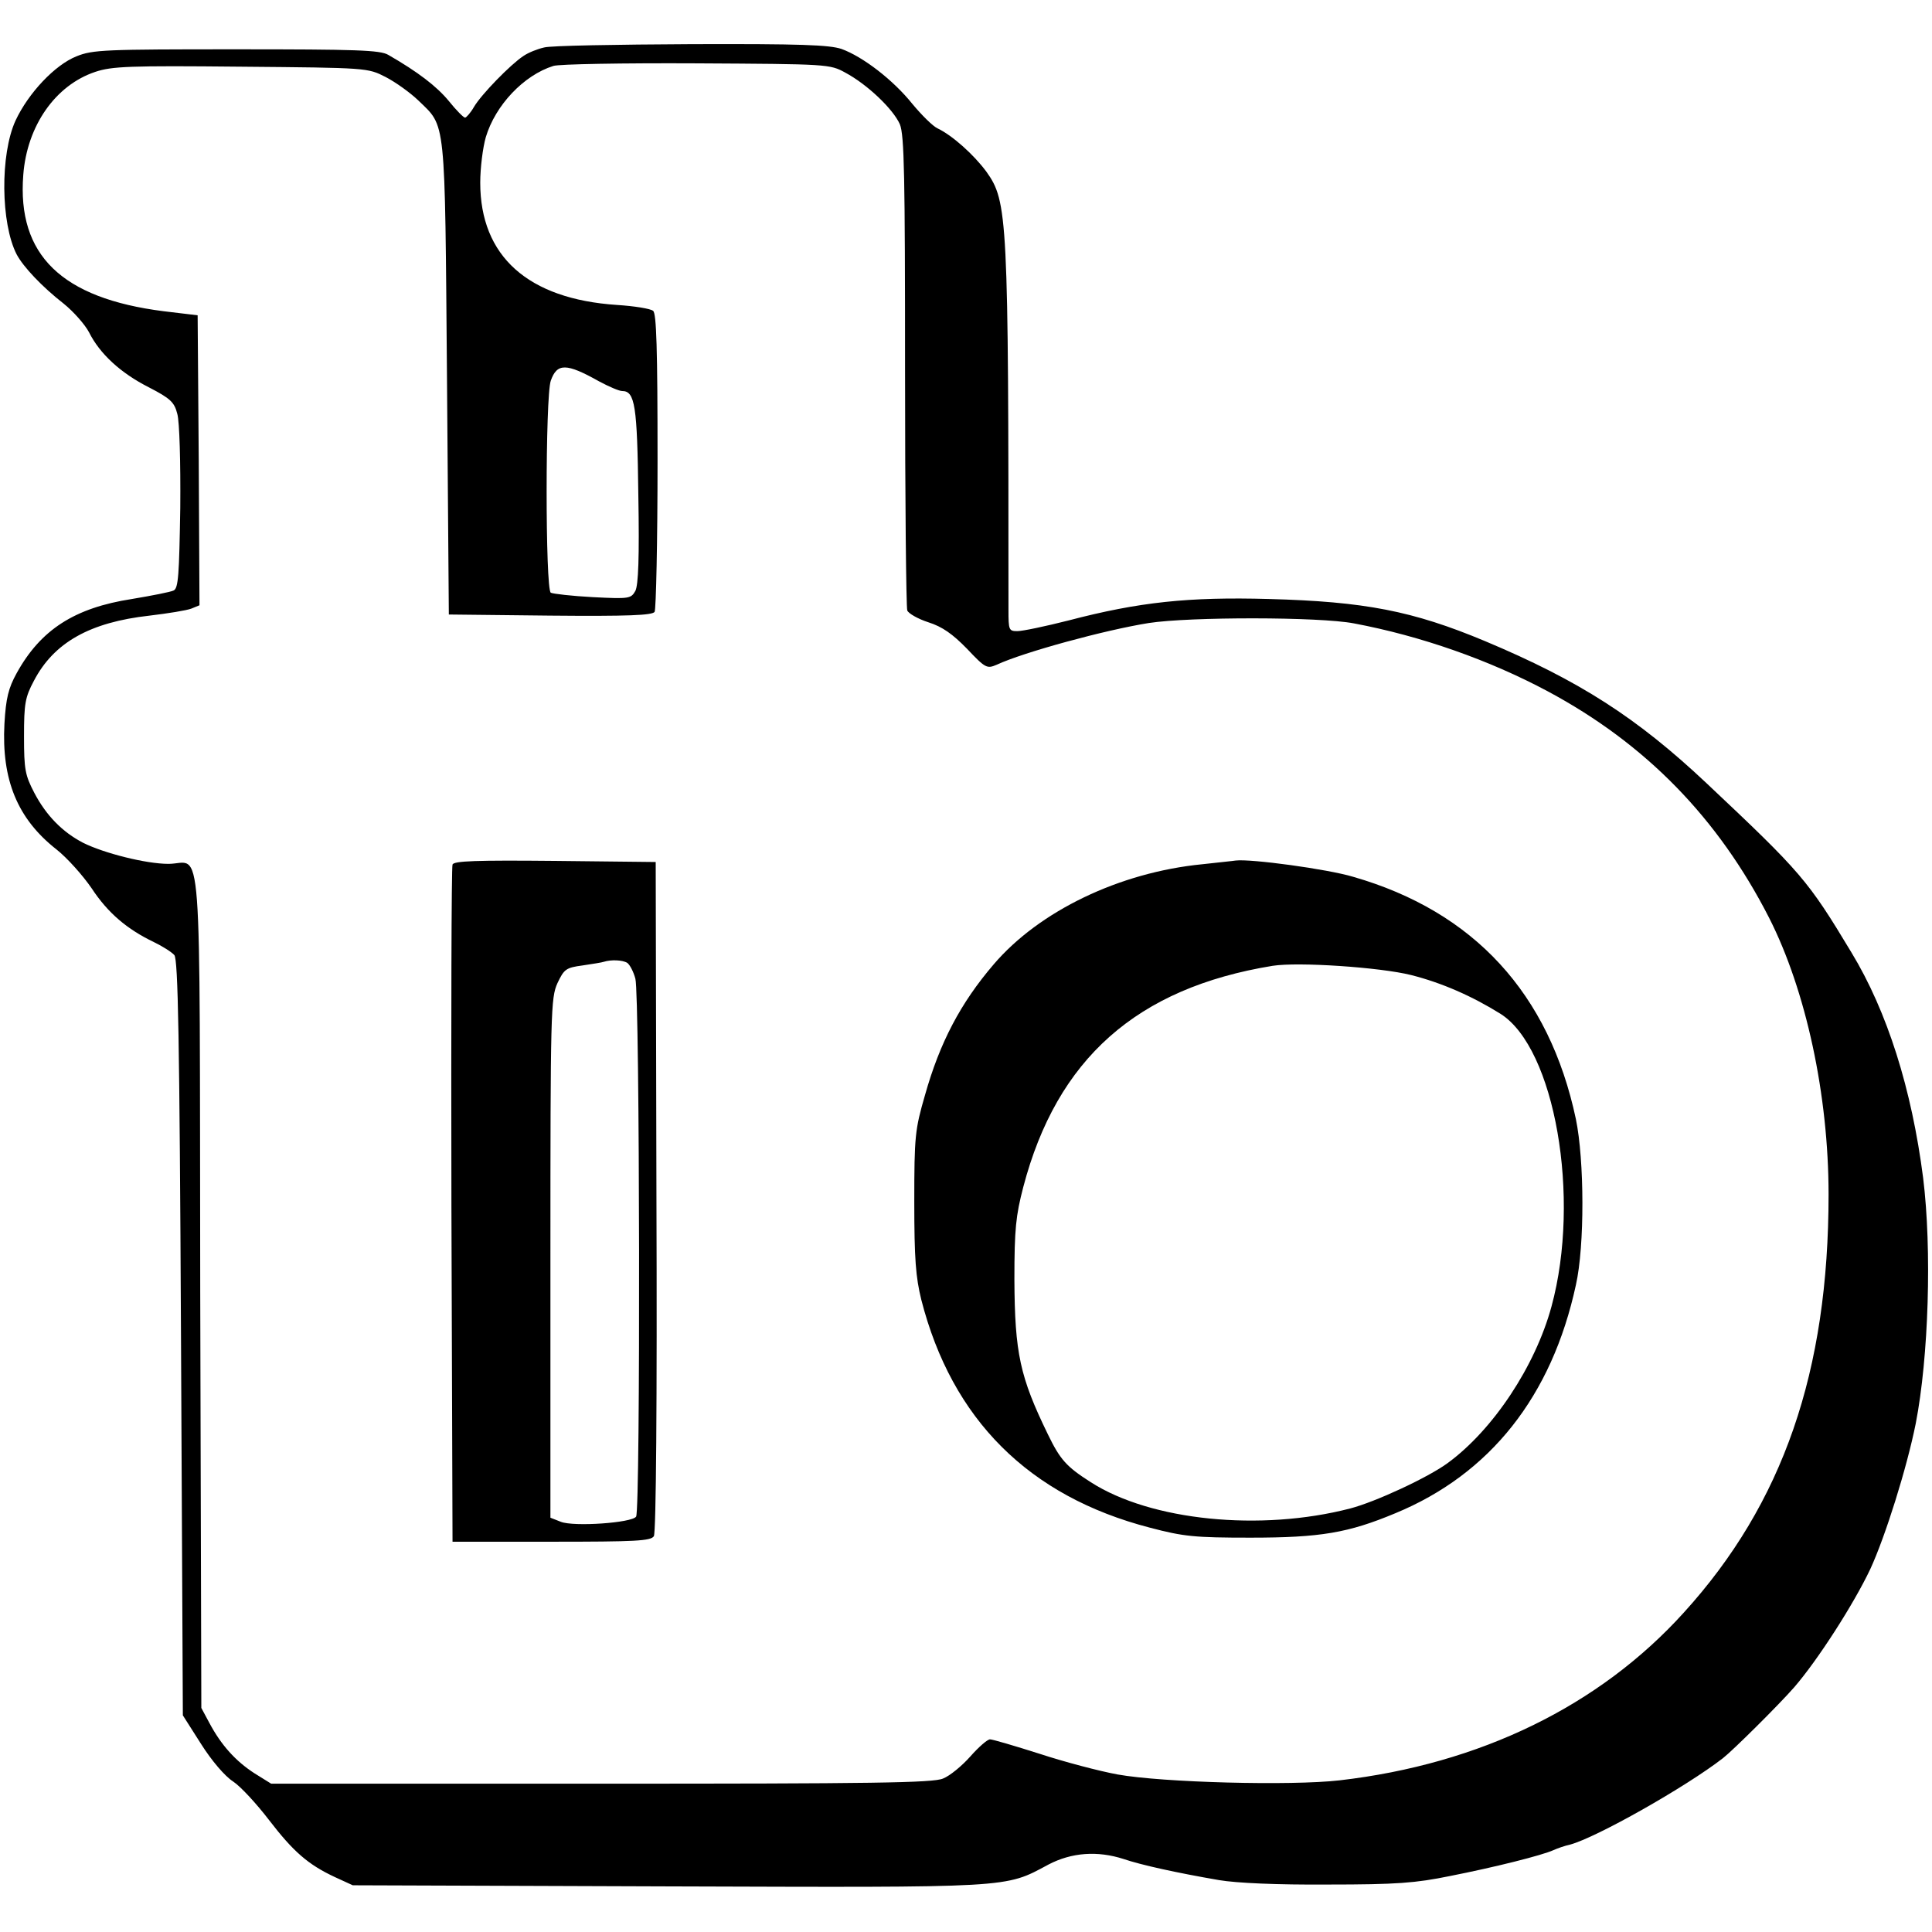
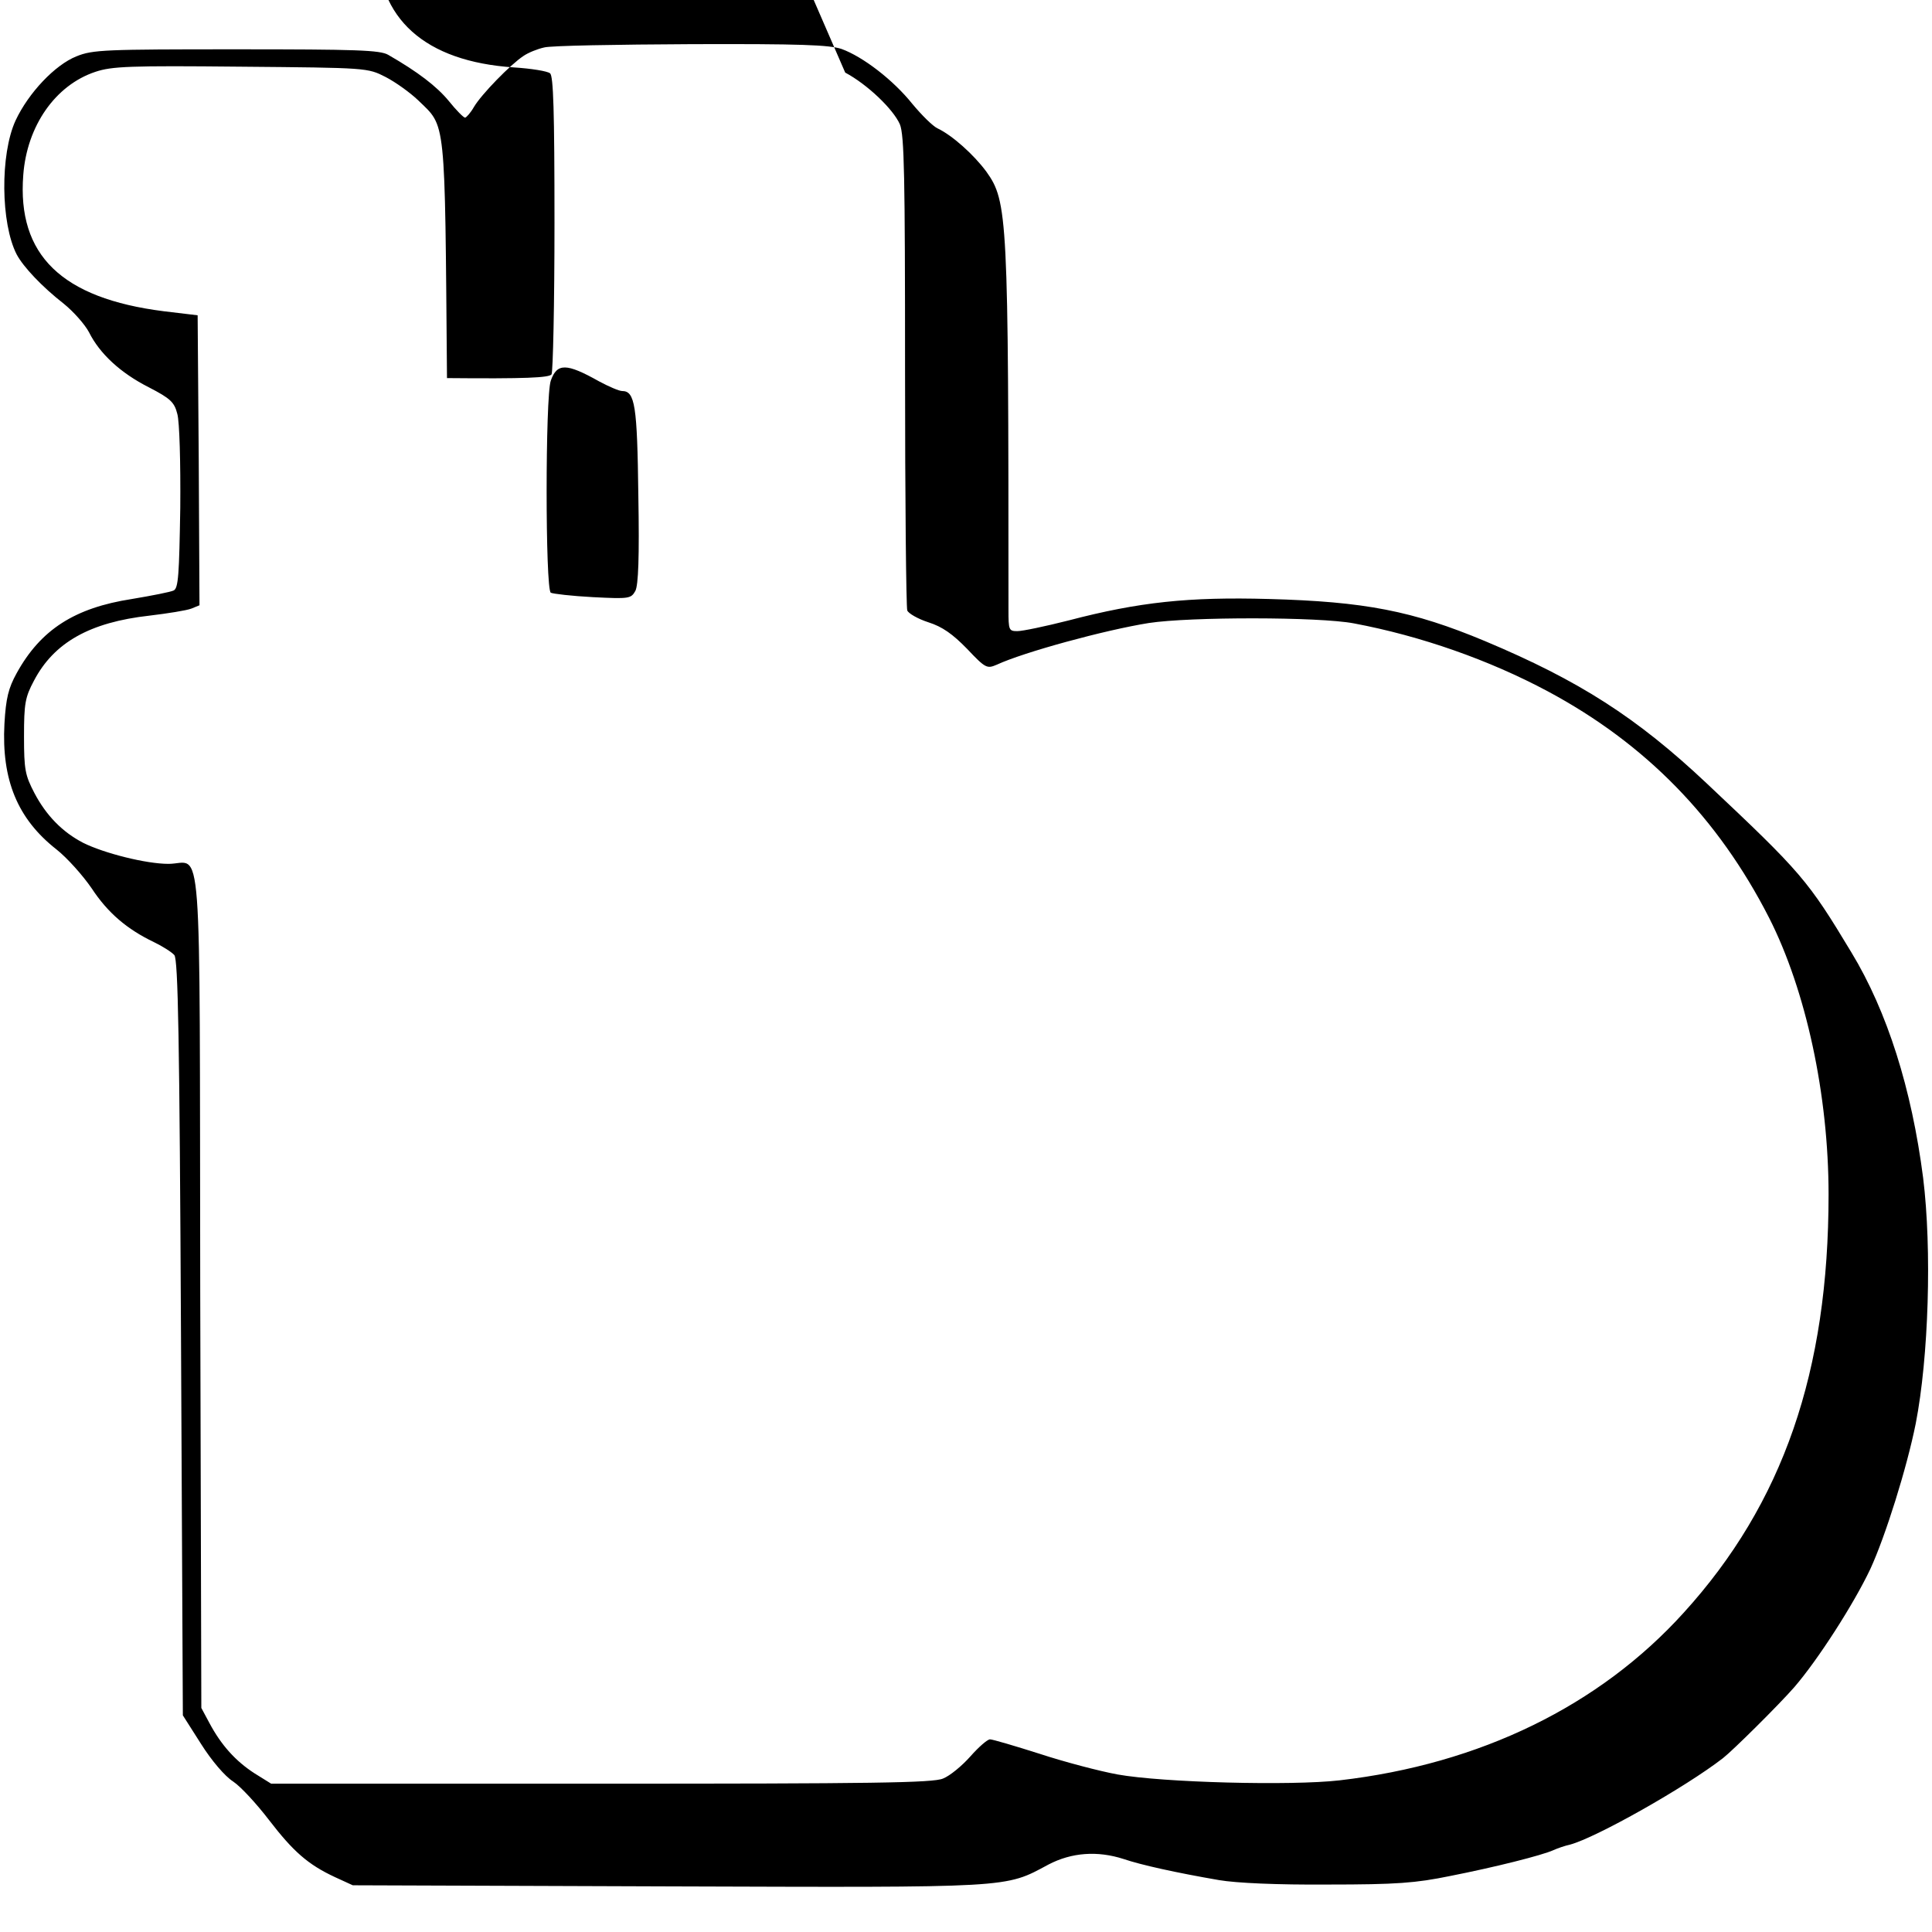
<svg xmlns="http://www.w3.org/2000/svg" height="640pt" viewBox="71 96 523 499.3" width="640pt">
-   <path d="m218.3 97c-1.8.4-4.3 1.4-5.6 2.3-3.5 2.3-11.4 10.4-13.4 13.8-.9 1.6-2.1 2.9-2.4 2.9-.4 0-2.4-2-4.4-4.5-3.3-4-8.4-7.9-16.4-12.5-2.2-1.3-8.7-1.5-41.1-1.5-35.5 0-38.9.1-43.3 1.9-5.8 2.3-13 9.9-16.5 17.4-4.2 9.2-4 27.8.3 36.2 1.8 3.4 6.9 8.8 12.8 13.4 2.6 2.1 5.7 5.6 6.8 7.7 2.9 5.8 8.5 11 16.2 14.9 5.8 3 6.9 4 7.7 7.2.6 2.1.9 13.1.8 25.4-.3 18.1-.5 21.8-1.8 22.4-.8.4-5.9 1.4-11.3 2.3-15.5 2.4-24.7 8.3-31.2 20.1-2.2 4-2.9 6.7-3.3 13.7-.8 15.1 3.5 25.7 14.1 34 2.9 2.3 7.1 7 9.5 10.5 4.4 6.7 9.6 11.1 16.9 14.6 2.3 1.1 4.8 2.7 5.5 3.5 1 1.3 1.4 21.9 1.8 103.7l.5 102.1 4.9 7.7c2.9 4.6 6.5 8.8 8.7 10.2 2.1 1.4 6.4 6.1 9.7 10.4 6.6 8.6 10.6 12.1 17.9 15.5l4.8 2.2 85.2.3c93.8.3 91.2.5 103.1-5.9 6.3-3.3 13.3-3.8 20.4-1.5 4.7 1.6 14.2 3.7 25.8 5.7 4.7.8 15.8 1.3 29.5 1.2 18.6 0 23.7-.4 33-2.3 12.2-2.4 24.9-5.6 28-7 1.1-.5 3.1-1.2 4.5-1.5 7.1-1.9 31.2-15.5 41.4-23.4 2.7-2.1 15.2-14.5 19.3-19.2 6.4-7.4 16.1-22.5 20.6-32 4.1-8.9 9.9-27.4 12.3-39.4 3.5-18 4.4-47.1 2-66.5-3.1-24.1-9.7-45-19.4-61-11.8-19.6-13.5-21.6-39.2-45.8-18.9-17.8-34.5-27.8-60-38.5-19.6-8.2-32.6-10.7-58.5-11.4-21.7-.6-35.1.8-54.2 5.8-6.3 1.6-12.5 2.9-13.9 2.9-2.3 0-2.4-.3-2.4-5.8 0-106.5-.2-110.5-6-118.6-3.4-4.6-9.2-9.8-13.2-11.7-1.3-.6-4.3-3.6-6.8-6.6-5.2-6.5-13.4-12.8-19.2-14.9-3.3-1.1-11.1-1.4-40.7-1.3-20.1.1-38.1.4-39.8.9zm81.5 6.8c6 3.2 13 9.9 14.8 14 1.2 2.9 1.4 14 1.4 66.7 0 34.9.3 64 .6 64.9.3.8 2.9 2.3 5.7 3.2 3.8 1.2 6.6 3.2 10.5 7.2 5 5.3 5.4 5.4 8 4.3 7.3-3.4 29.3-9.4 41.2-11.3 11.1-1.7 46.1-1.7 55.5.1 18.1 3.4 36.6 9.9 52.5 18.4 26.5 14.2 46.1 34.3 59.9 61.3 10 19.7 16.1 48 16.1 74.9 0 47.9-12.3 83.6-39.2 113.2-22.8 25.2-55.1 41-93.2 45.4-13.1 1.5-47.9.6-60.1-1.6-4.9-.9-14.4-3.4-21.1-5.6-6.6-2.1-12.7-3.9-13.4-3.9s-3.1 2.1-5.3 4.6c-2.3 2.6-5.6 5.3-7.4 6-2.6 1.2-19.4 1.4-92.6 1.4h-89.3l-4.5-2.8c-5.1-3.3-9-7.6-12.2-13.6l-2.2-4.1-.3-113c-.2-127.7.7-115.5-8.6-115.5-6.1 0-17.5-2.9-23.1-5.7-5.6-2.9-10-7.4-13.2-13.5-2.5-4.8-2.8-6.3-2.8-15.3 0-8.9.3-10.6 2.7-15.1 5.4-10.3 15.1-15.8 31.3-17.6 5-.6 10-1.4 11.3-1.9l2.2-.9-.2-39.2-.3-39.3-9.2-1.1c-27.6-3.5-39.7-15.2-38-36.9 1-13.3 8.7-24.3 19.5-27.9 4.5-1.5 9.2-1.7 39.4-1.4 34.3.3 34.3.3 39.2 2.8 2.7 1.4 6.6 4.2 8.8 6.3 7.6 7.4 7.2 3.7 7.8 75.2l.5 64 27.4.3c21.3.2 27.6-.1 28.3-1 .4-.7.8-19.1.8-40.9 0-30.6-.3-39.9-1.2-40.6-.7-.6-5.1-1.3-9.8-1.6-24.1-1.6-37-13.2-37-33.1 0-4 .7-9.5 1.5-12.3 2.6-8.7 10.3-16.8 18.3-19.3 1.5-.5 18.9-.8 38.7-.7 35.6.2 36.1.2 40.3 2.5zm-66.6 83.6c2.6 1.4 5.4 2.6 6.2 2.6 3.5 0 4.1 3.9 4.4 28.2.3 16.9 0 24.3-.8 25.9-1.2 2.1-1.6 2.2-11.5 1.7-5.7-.3-10.8-.9-11.4-1.2-1.5-1-1.5-53.1 0-57.4 1.7-4.8 4.2-4.8 13.1.2z" />
-   <path d="m193.5 318.2c-.3.7-.4 42.2-.3 92.3l.3 91h26.8c22.7 0 26.9-.2 27.7-1.5.6-.9.9-36.3.7-92l-.2-90.5-27.3-.3c-21.3-.2-27.4 0-27.7 1zm47.3 26.6c.7.5 1.7 2.4 2.2 4.3 1.2 4.1 1.4 143.8.2 145.6-1.1 1.7-16.9 2.8-20.4 1.4l-2.8-1.1v-70.2c0-66.9.1-70.5 1.9-74.5 1.8-3.8 2.3-4.2 6.8-4.8 2.6-.4 5.3-.8 5.8-1 1.9-.6 5-.5 6.3.3zm155.7-26.7c-22.5 2.2-44.2 12.7-56.5 27.1-9 10.5-14.6 21.2-18.6 35.4-2.7 9.3-2.9 11.1-2.9 28.9 0 15.5.4 20.4 1.9 26.5 8.3 32.4 29.1 53.2 61.9 61.7 9.1 2.4 12.1 2.7 27.2 2.7 19 0 26.5-1.3 39.2-6.6 25.7-10.6 42.4-31.7 48.9-61.8 2.4-10.6 2.3-33.8 0-44.9-7.2-34-27.6-56.2-60.3-65.6-7-2.1-27.7-4.9-31.8-4.4-.5.1-4.6.5-9 1zm56.5 30c8.3 2.1 16.5 5.7 24.2 10.5 14.7 9.3 21.8 49.8 13.8 79.2-4.4 16.2-15.8 33.4-28.1 42.4-5.3 3.9-19.5 10.5-26.4 12.3-24.3 6.3-54 3.3-70.2-7.1-6.6-4.2-8.3-6.1-11.6-12.9-7.6-15.6-9-22-9.1-42 0-13.7.4-17.3 2.4-25 9.1-34.7 30.7-53.9 67.5-59.9 7-1.1 29.1.4 37.5 2.5z" />
+   <path d="m218.3 97c-1.8.4-4.3 1.4-5.6 2.3-3.5 2.3-11.4 10.4-13.4 13.8-.9 1.6-2.1 2.9-2.4 2.9-.4 0-2.4-2-4.4-4.5-3.3-4-8.4-7.9-16.4-12.5-2.2-1.3-8.7-1.5-41.1-1.5-35.5 0-38.9.1-43.3 1.9-5.8 2.3-13 9.9-16.5 17.4-4.2 9.2-4 27.8.3 36.2 1.8 3.4 6.9 8.8 12.8 13.4 2.6 2.1 5.7 5.6 6.8 7.7 2.9 5.8 8.5 11 16.2 14.9 5.8 3 6.9 4 7.7 7.2.6 2.1.9 13.1.8 25.4-.3 18.1-.5 21.8-1.8 22.4-.8.4-5.9 1.4-11.3 2.3-15.5 2.4-24.7 8.3-31.2 20.1-2.2 4-2.9 6.7-3.3 13.7-.8 15.1 3.5 25.7 14.1 34 2.9 2.3 7.1 7 9.5 10.5 4.4 6.7 9.6 11.1 16.9 14.6 2.3 1.1 4.8 2.7 5.5 3.5 1 1.3 1.4 21.9 1.8 103.7l.5 102.1 4.9 7.7c2.9 4.6 6.5 8.8 8.7 10.2 2.1 1.4 6.4 6.1 9.7 10.4 6.6 8.6 10.6 12.1 17.9 15.5l4.8 2.2 85.2.3c93.8.3 91.2.5 103.1-5.9 6.3-3.3 13.3-3.8 20.4-1.5 4.7 1.6 14.2 3.7 25.8 5.7 4.7.8 15.8 1.3 29.5 1.2 18.6 0 23.7-.4 33-2.3 12.2-2.4 24.9-5.6 28-7 1.1-.5 3.1-1.2 4.5-1.5 7.1-1.9 31.2-15.5 41.4-23.4 2.7-2.1 15.2-14.5 19.3-19.2 6.4-7.4 16.1-22.5 20.6-32 4.1-8.9 9.9-27.4 12.3-39.4 3.5-18 4.4-47.1 2-66.5-3.1-24.1-9.7-45-19.4-61-11.8-19.6-13.5-21.6-39.2-45.8-18.9-17.8-34.5-27.8-60-38.5-19.6-8.2-32.6-10.7-58.5-11.4-21.7-.6-35.1.8-54.2 5.8-6.3 1.6-12.5 2.9-13.9 2.9-2.3 0-2.4-.3-2.4-5.8 0-106.5-.2-110.5-6-118.6-3.4-4.6-9.2-9.8-13.2-11.7-1.3-.6-4.3-3.6-6.8-6.6-5.2-6.5-13.4-12.8-19.2-14.9-3.3-1.1-11.1-1.4-40.7-1.3-20.1.1-38.1.4-39.8.9zm81.5 6.8c6 3.2 13 9.9 14.8 14 1.2 2.9 1.4 14 1.4 66.7 0 34.9.3 64 .6 64.9.3.8 2.9 2.3 5.7 3.2 3.8 1.2 6.6 3.2 10.5 7.2 5 5.3 5.4 5.4 8 4.3 7.3-3.4 29.3-9.4 41.2-11.3 11.1-1.7 46.1-1.7 55.5.1 18.1 3.4 36.6 9.9 52.5 18.4 26.5 14.2 46.1 34.3 59.9 61.3 10 19.7 16.1 48 16.1 74.9 0 47.9-12.3 83.6-39.2 113.2-22.8 25.2-55.1 41-93.2 45.4-13.1 1.5-47.9.6-60.1-1.6-4.9-.9-14.4-3.4-21.1-5.6-6.6-2.1-12.7-3.9-13.4-3.9s-3.1 2.1-5.3 4.6c-2.3 2.6-5.6 5.3-7.4 6-2.6 1.2-19.4 1.4-92.6 1.4h-89.3l-4.5-2.8c-5.1-3.3-9-7.6-12.2-13.6l-2.2-4.1-.3-113c-.2-127.7.7-115.5-8.6-115.5-6.1 0-17.5-2.9-23.1-5.7-5.6-2.9-10-7.4-13.2-13.5-2.5-4.8-2.8-6.3-2.8-15.3 0-8.9.3-10.6 2.7-15.1 5.4-10.3 15.1-15.8 31.3-17.6 5-.6 10-1.4 11.3-1.9l2.2-.9-.2-39.2-.3-39.3-9.2-1.1c-27.6-3.5-39.7-15.2-38-36.9 1-13.3 8.7-24.3 19.5-27.9 4.5-1.5 9.2-1.7 39.4-1.4 34.3.3 34.3.3 39.2 2.8 2.7 1.4 6.6 4.2 8.8 6.3 7.6 7.4 7.2 3.7 7.8 75.2c21.3.2 27.6-.1 28.3-1 .4-.7.8-19.1.8-40.9 0-30.6-.3-39.9-1.2-40.6-.7-.6-5.1-1.3-9.8-1.6-24.1-1.6-37-13.2-37-33.1 0-4 .7-9.5 1.5-12.3 2.6-8.7 10.3-16.8 18.3-19.3 1.5-.5 18.9-.8 38.7-.7 35.6.2 36.1.2 40.3 2.5zm-66.6 83.6c2.6 1.4 5.4 2.6 6.2 2.6 3.5 0 4.1 3.9 4.4 28.2.3 16.9 0 24.3-.8 25.9-1.2 2.1-1.6 2.2-11.5 1.7-5.7-.3-10.8-.9-11.4-1.2-1.5-1-1.5-53.1 0-57.4 1.7-4.8 4.2-4.8 13.1.2z" />
</svg>